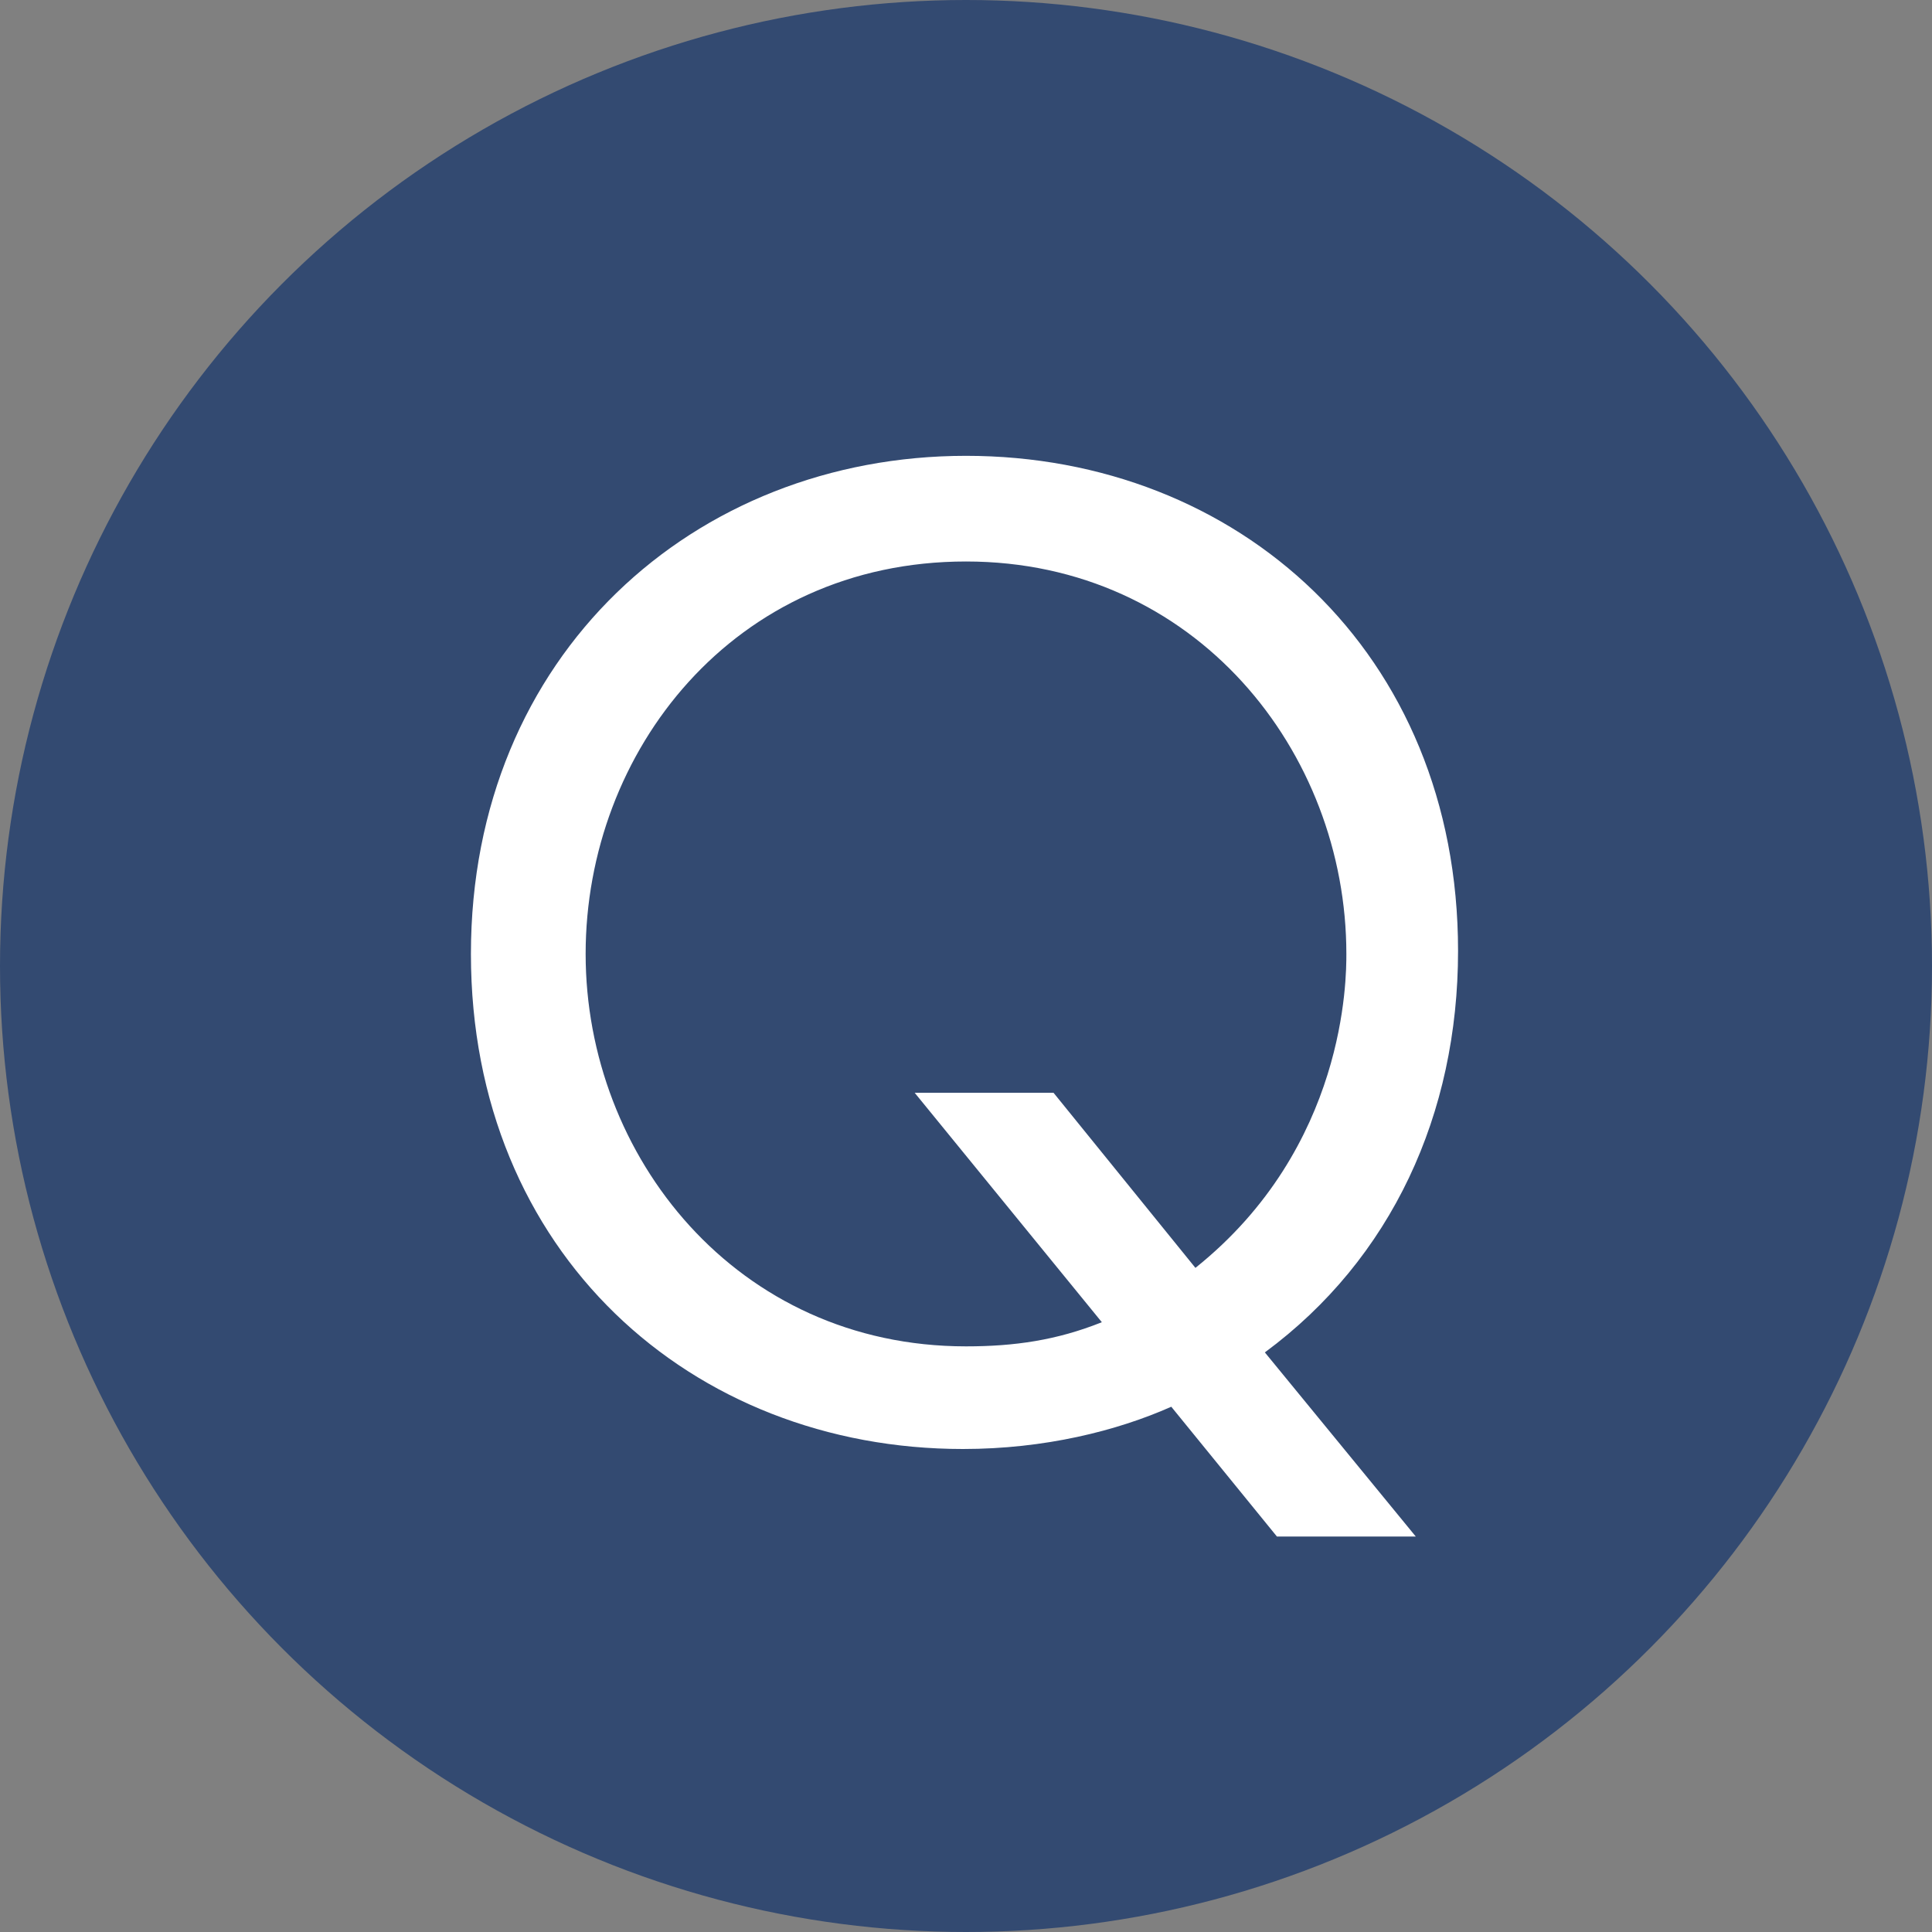
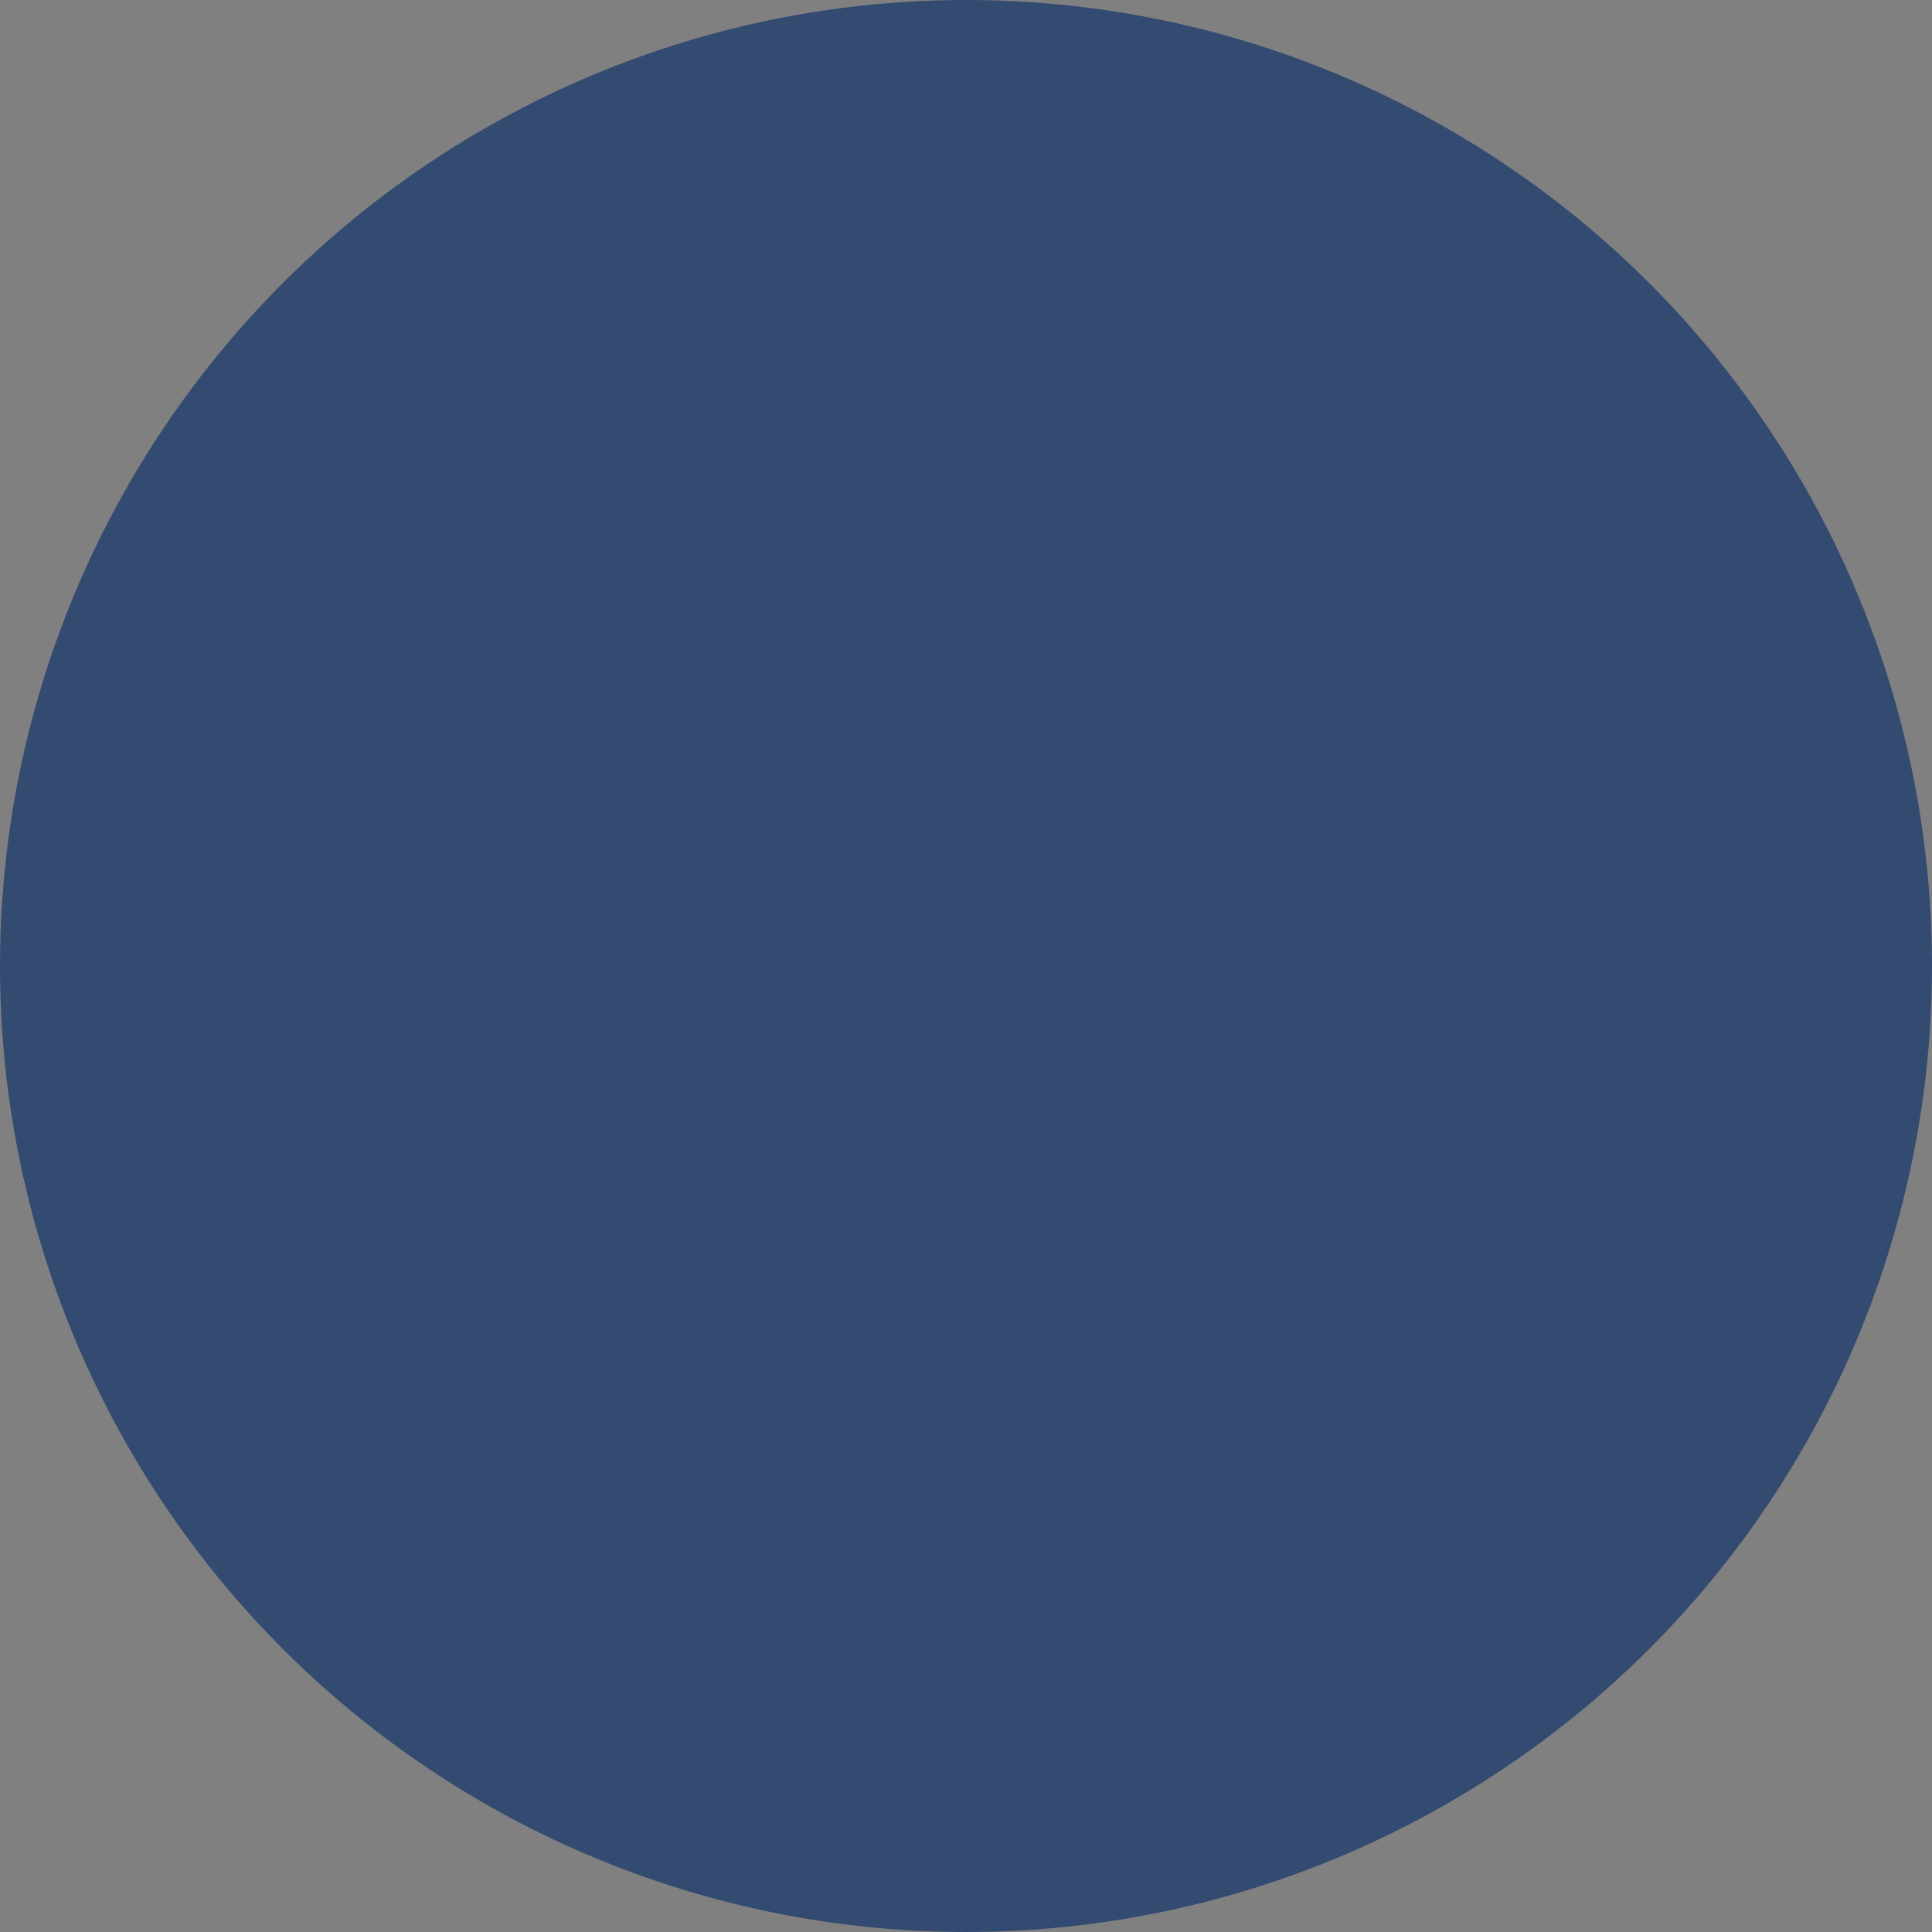
<svg xmlns="http://www.w3.org/2000/svg" version="1.1" x="0px" y="0px" viewBox="0 0 64 64" style="enable-background:new 0 0 64 64;" xml:space="preserve">
  <rect x="0" y="0" width="64" height="64" fill="#808080" stroke="none" />
  <style type="text/css">
	.st0{fill:#334A71;}
	.st1{fill:#FFFFFF;}
</style>
  <g id="レイヤー_2">
    <circle class="st0" cx="32" cy="32" r="32" />
  </g>
  <g id="レイヤー_3">
    <g>
-       <path class="st1" d="M46.9,50.9h-4.6l-3.5-4.3c-1.8,0.8-4.2,1.4-6.9,1.4c-9,0-16.3-6.5-16.3-16.4S23,15.1,32,15.1    c9,0,16.3,6.5,16.3,16.4c0,5.4-2.2,10.2-6.4,13.3L46.9,50.9z M39.6,42c5-4,5-9.6,5-10.4c0-6.7-5-13-12.6-13    c-7.7,0-12.6,6.3-12.6,13c0,6.7,5,13,12.6,13c1.6,0,3-0.2,4.5-0.8l-6.2-7.6h4.6L39.6,42z" />
-     </g>
+       </g>
  </g>
</svg>